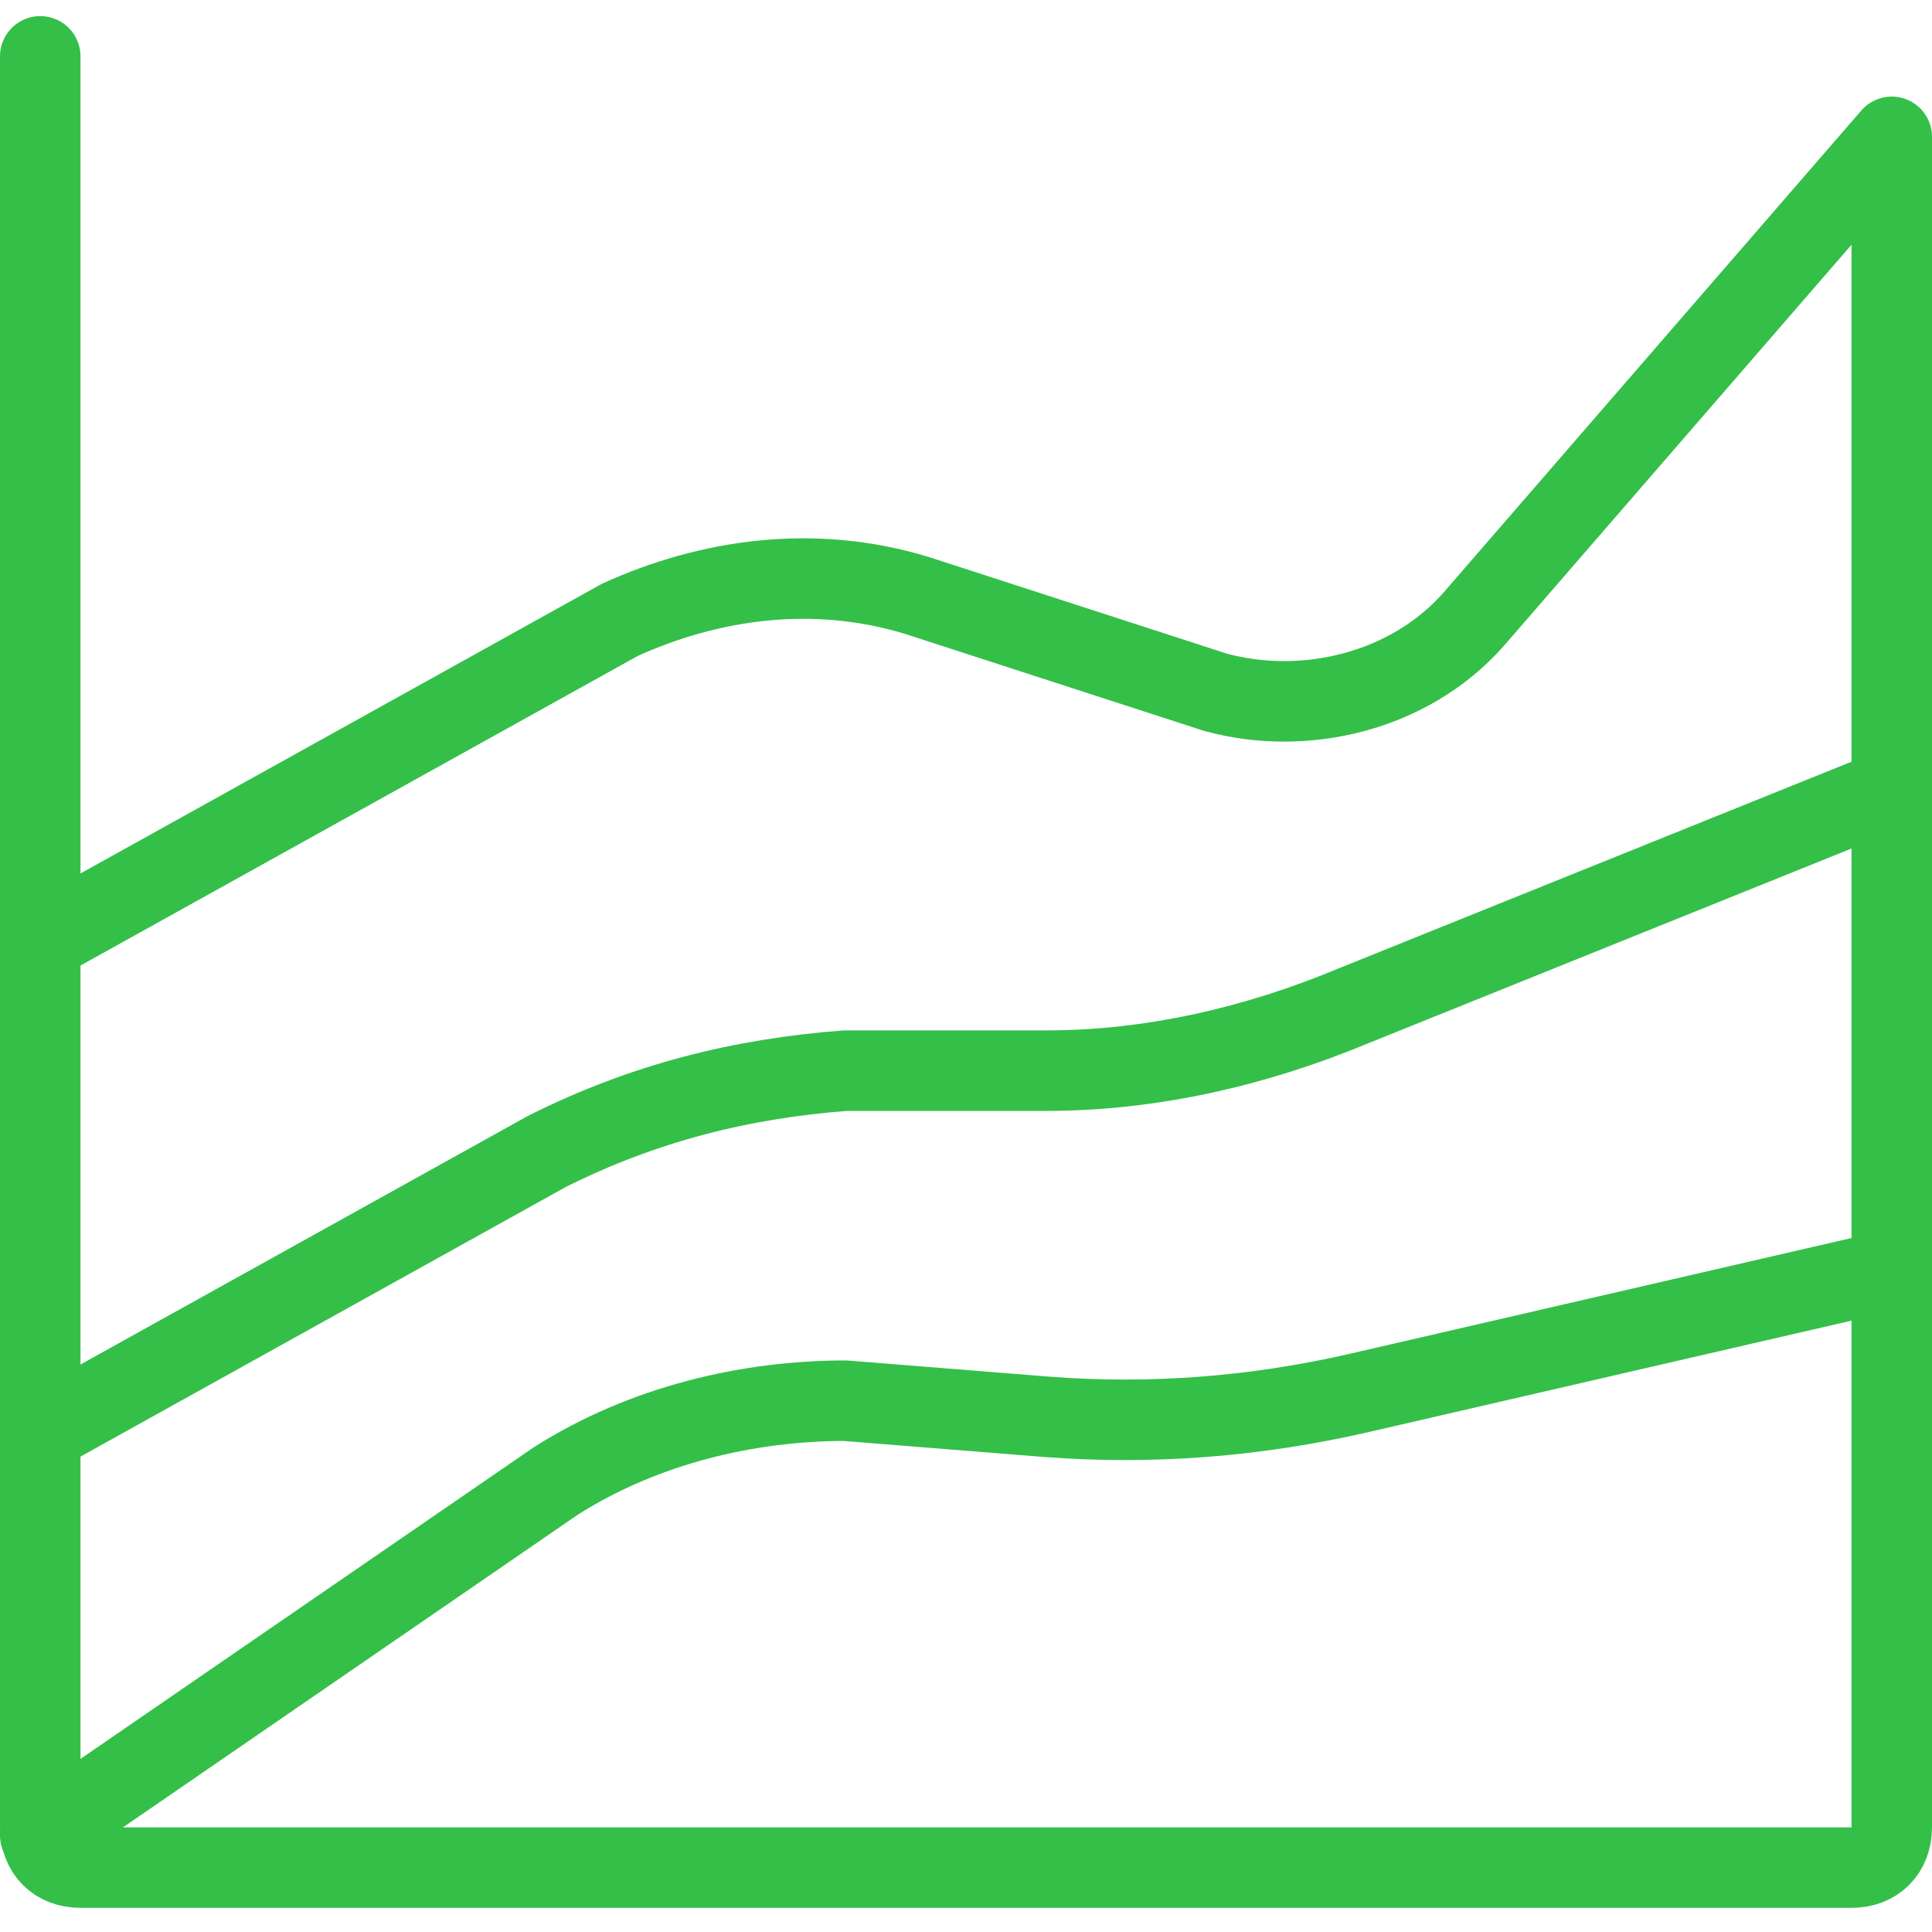
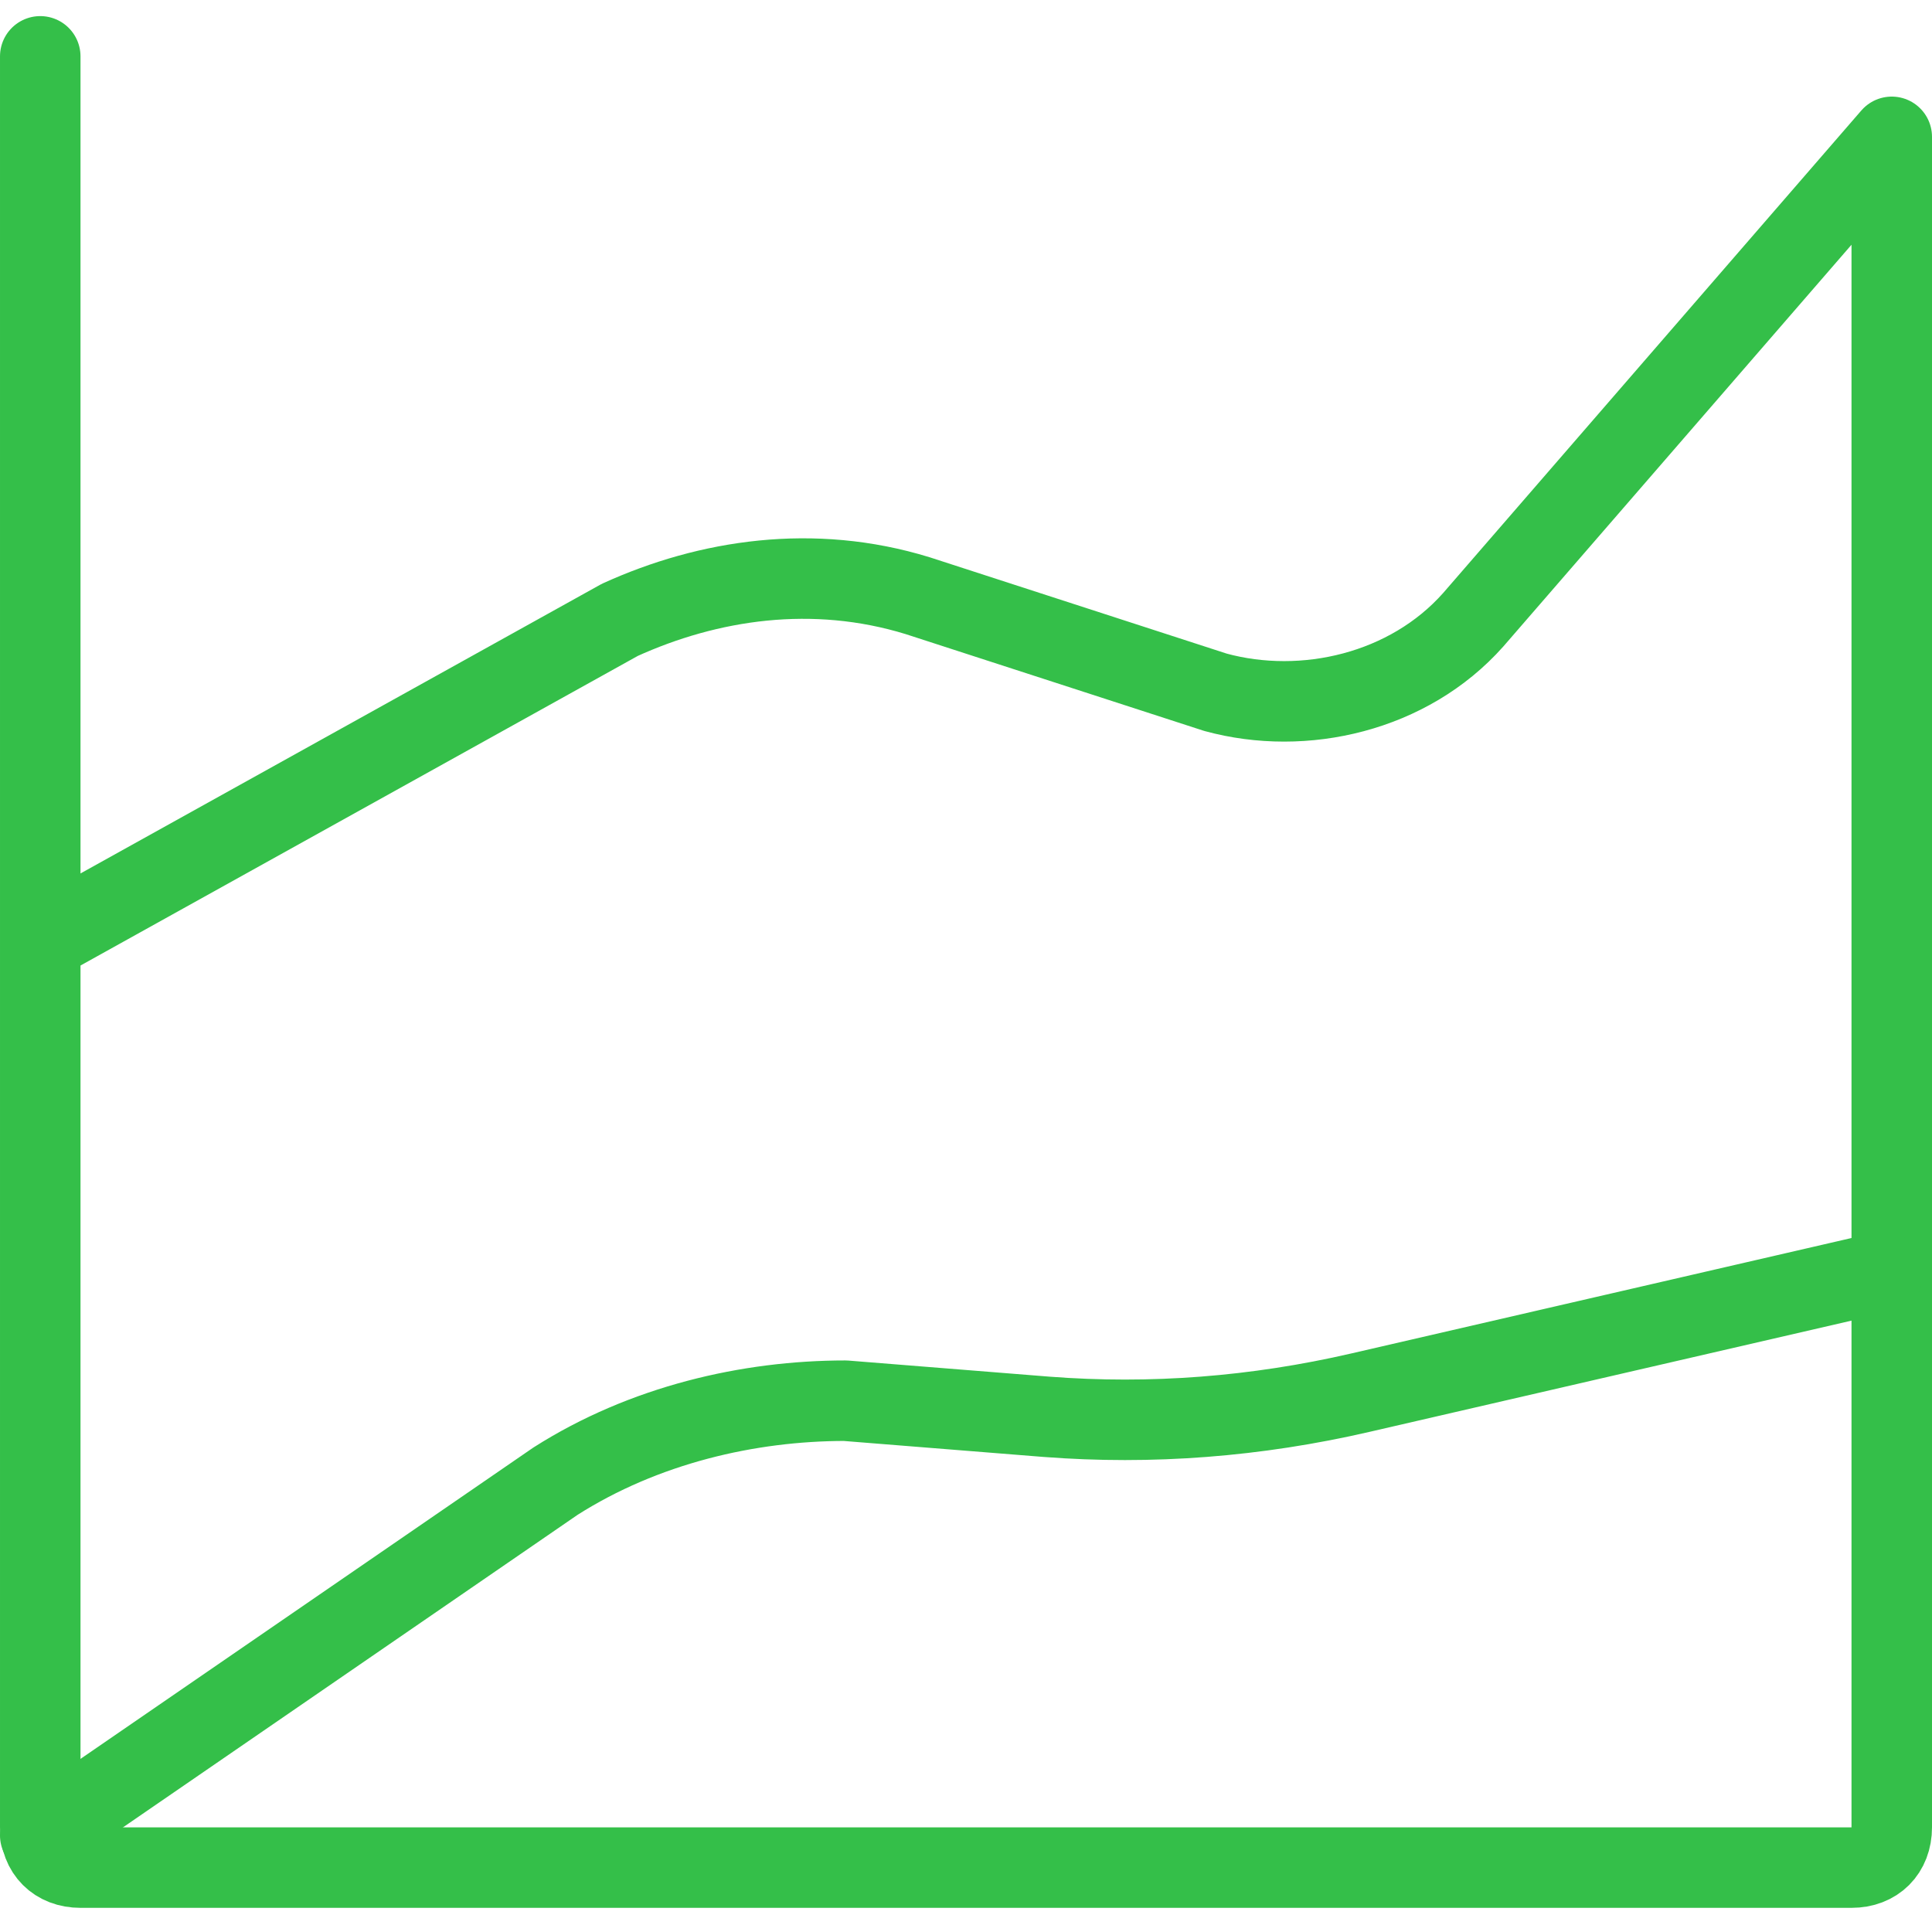
<svg xmlns="http://www.w3.org/2000/svg" version="1.1" id="Layer_1" x="0px" y="0px" viewBox="0 0 24 24" style="enable-background:new 0 0 24 24;" xml:space="preserve">
  <style type="text/css">
	.st0{fill:none;stroke:#34BF49;stroke-linecap:round;stroke-linejoin:round;}
</style>
  <path class="st0" d="M0.5,11.7l7.2-4c1.1-0.5,2.4-0.7,3.7-0.3l3.7,1.2c1.1,0.3,2.4,0,3.2-0.9l5.2-6v21c0,0.3-0.2,0.5-0.5,0.5H1  c-0.3,0-0.5-0.2-0.5-0.5v-22" />
-   <path class="st0" d="M0.5,17.8l6.3-3.5c1.2-0.6,2.4-0.9,3.7-1H13c1.3,0,2.6-0.3,3.8-0.8l6.7-2.7" />
  <path class="st0" d="M0.5,22.8l6.4-4.4c1.1-0.7,2.4-1,3.6-1l2.5,0.2c1.3,0.1,2.6,0,3.9-0.3l6.5-1.5" />
</svg>